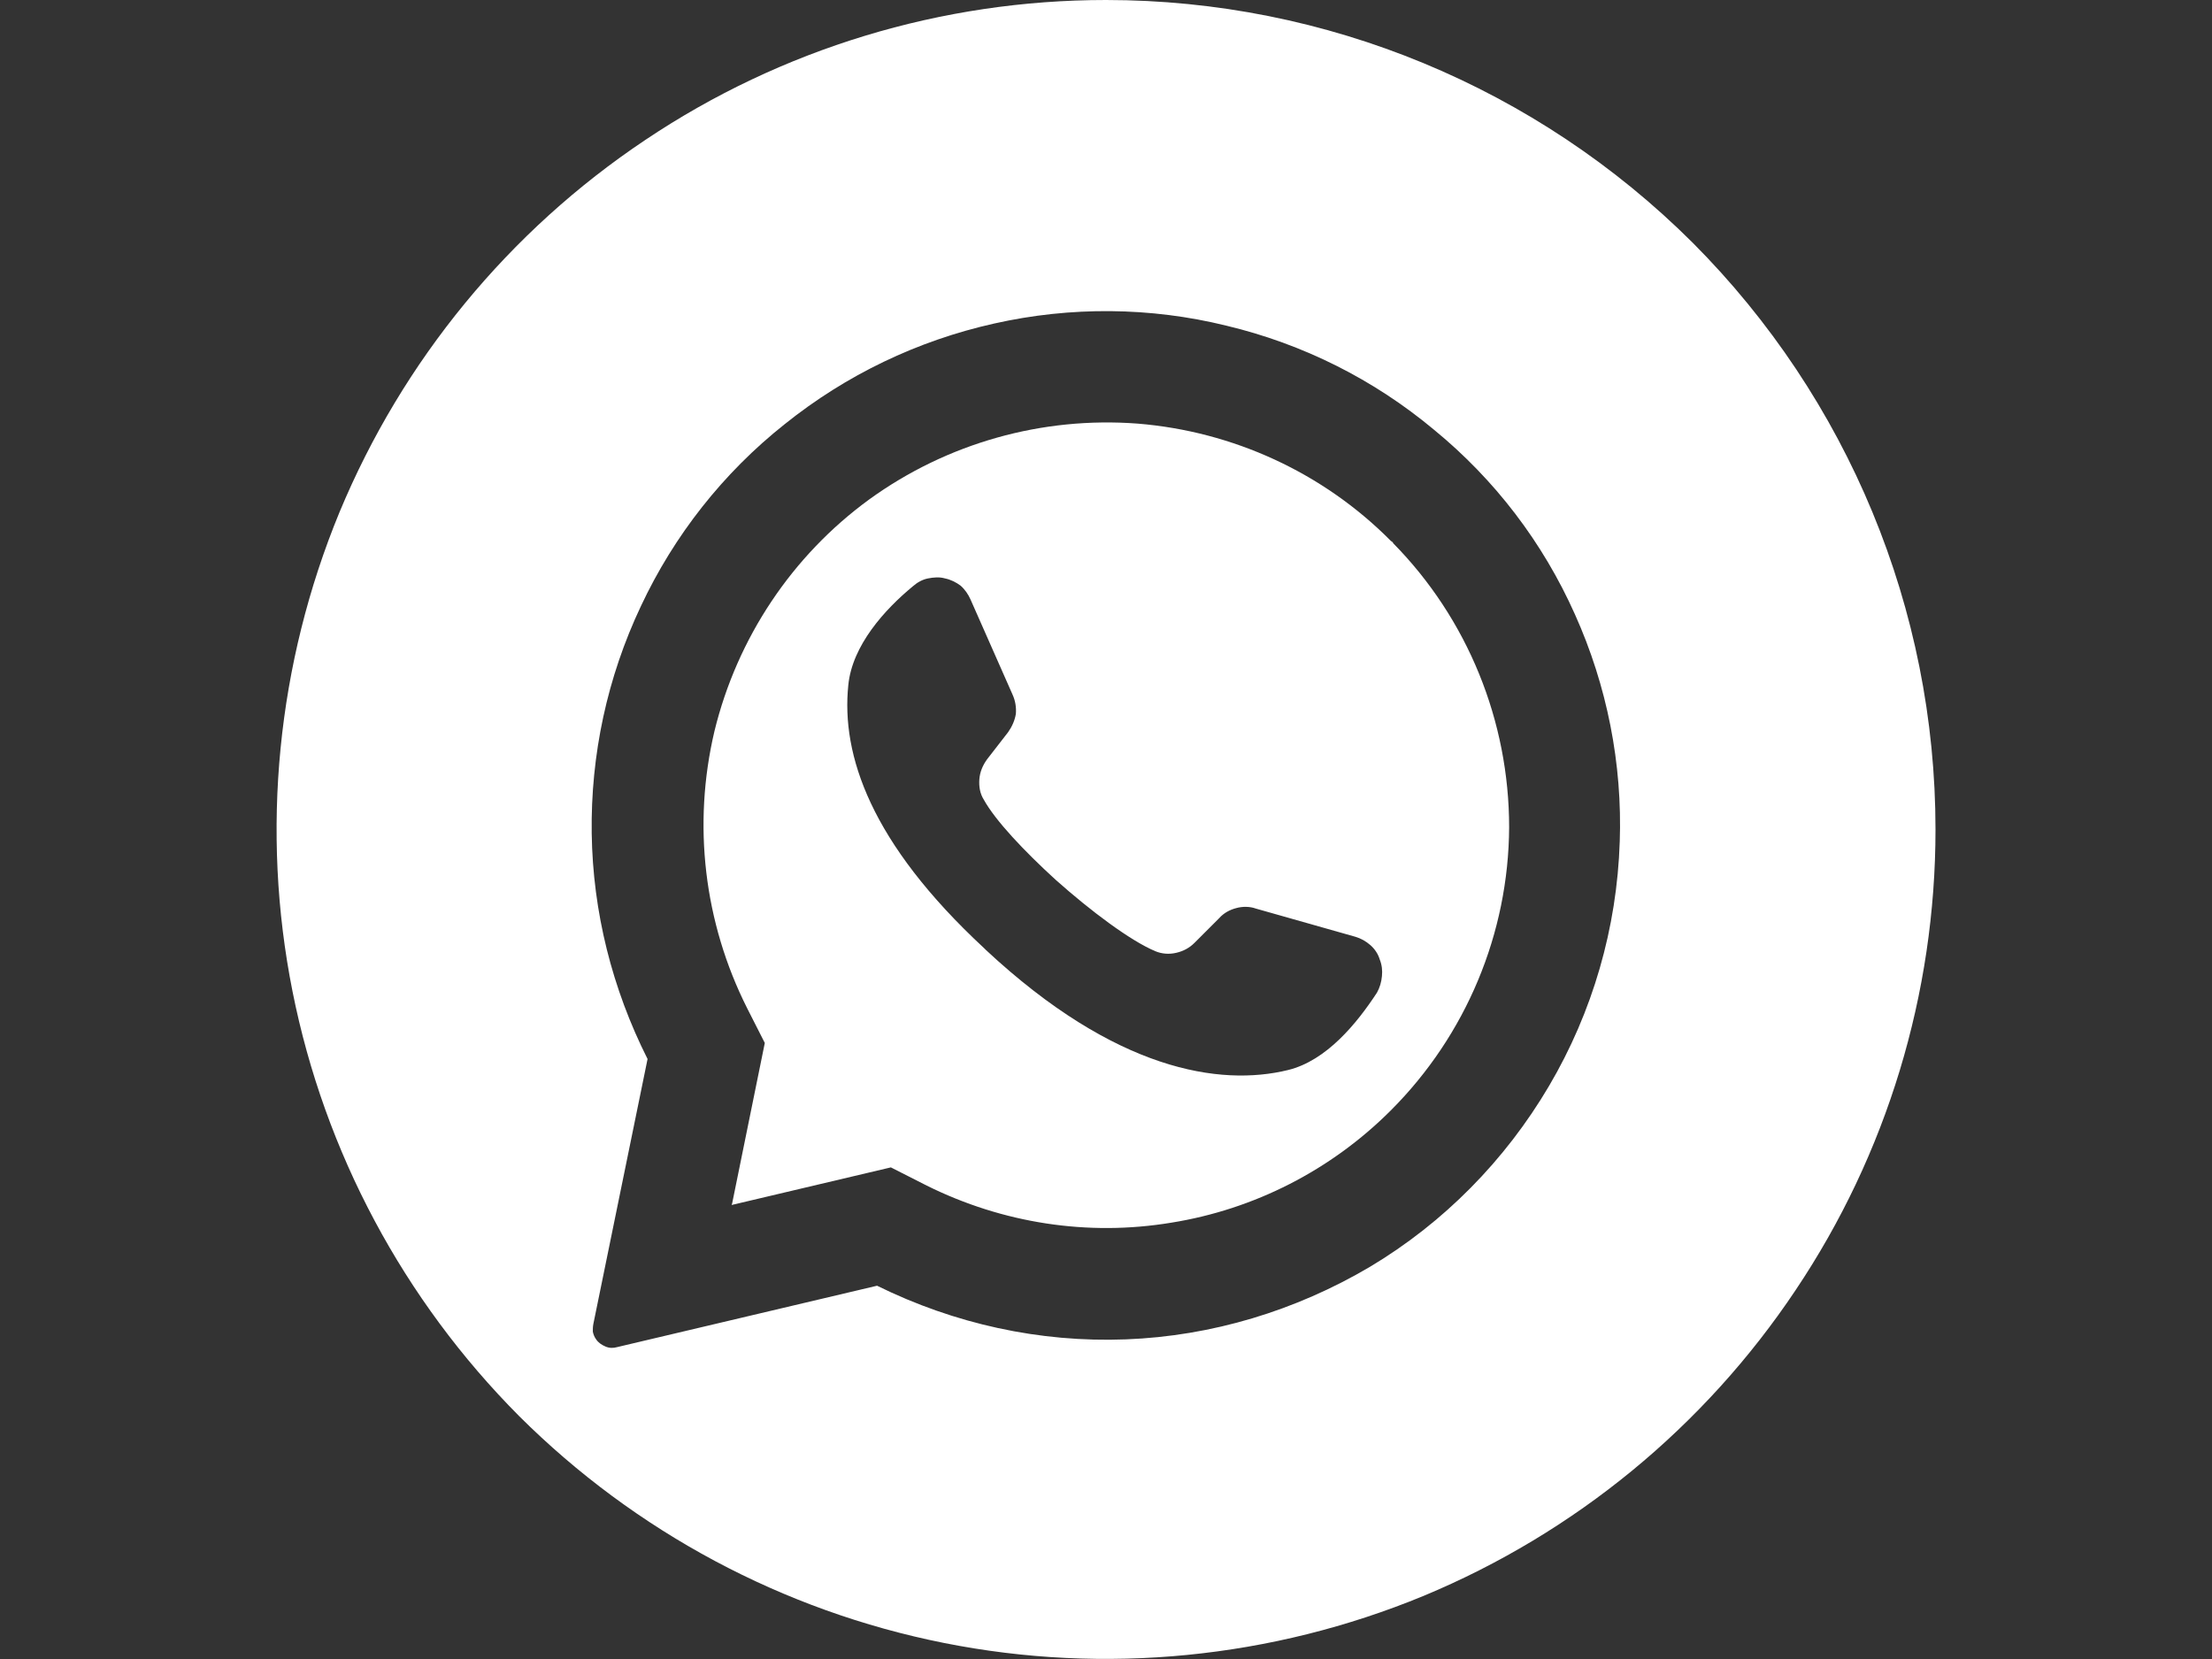
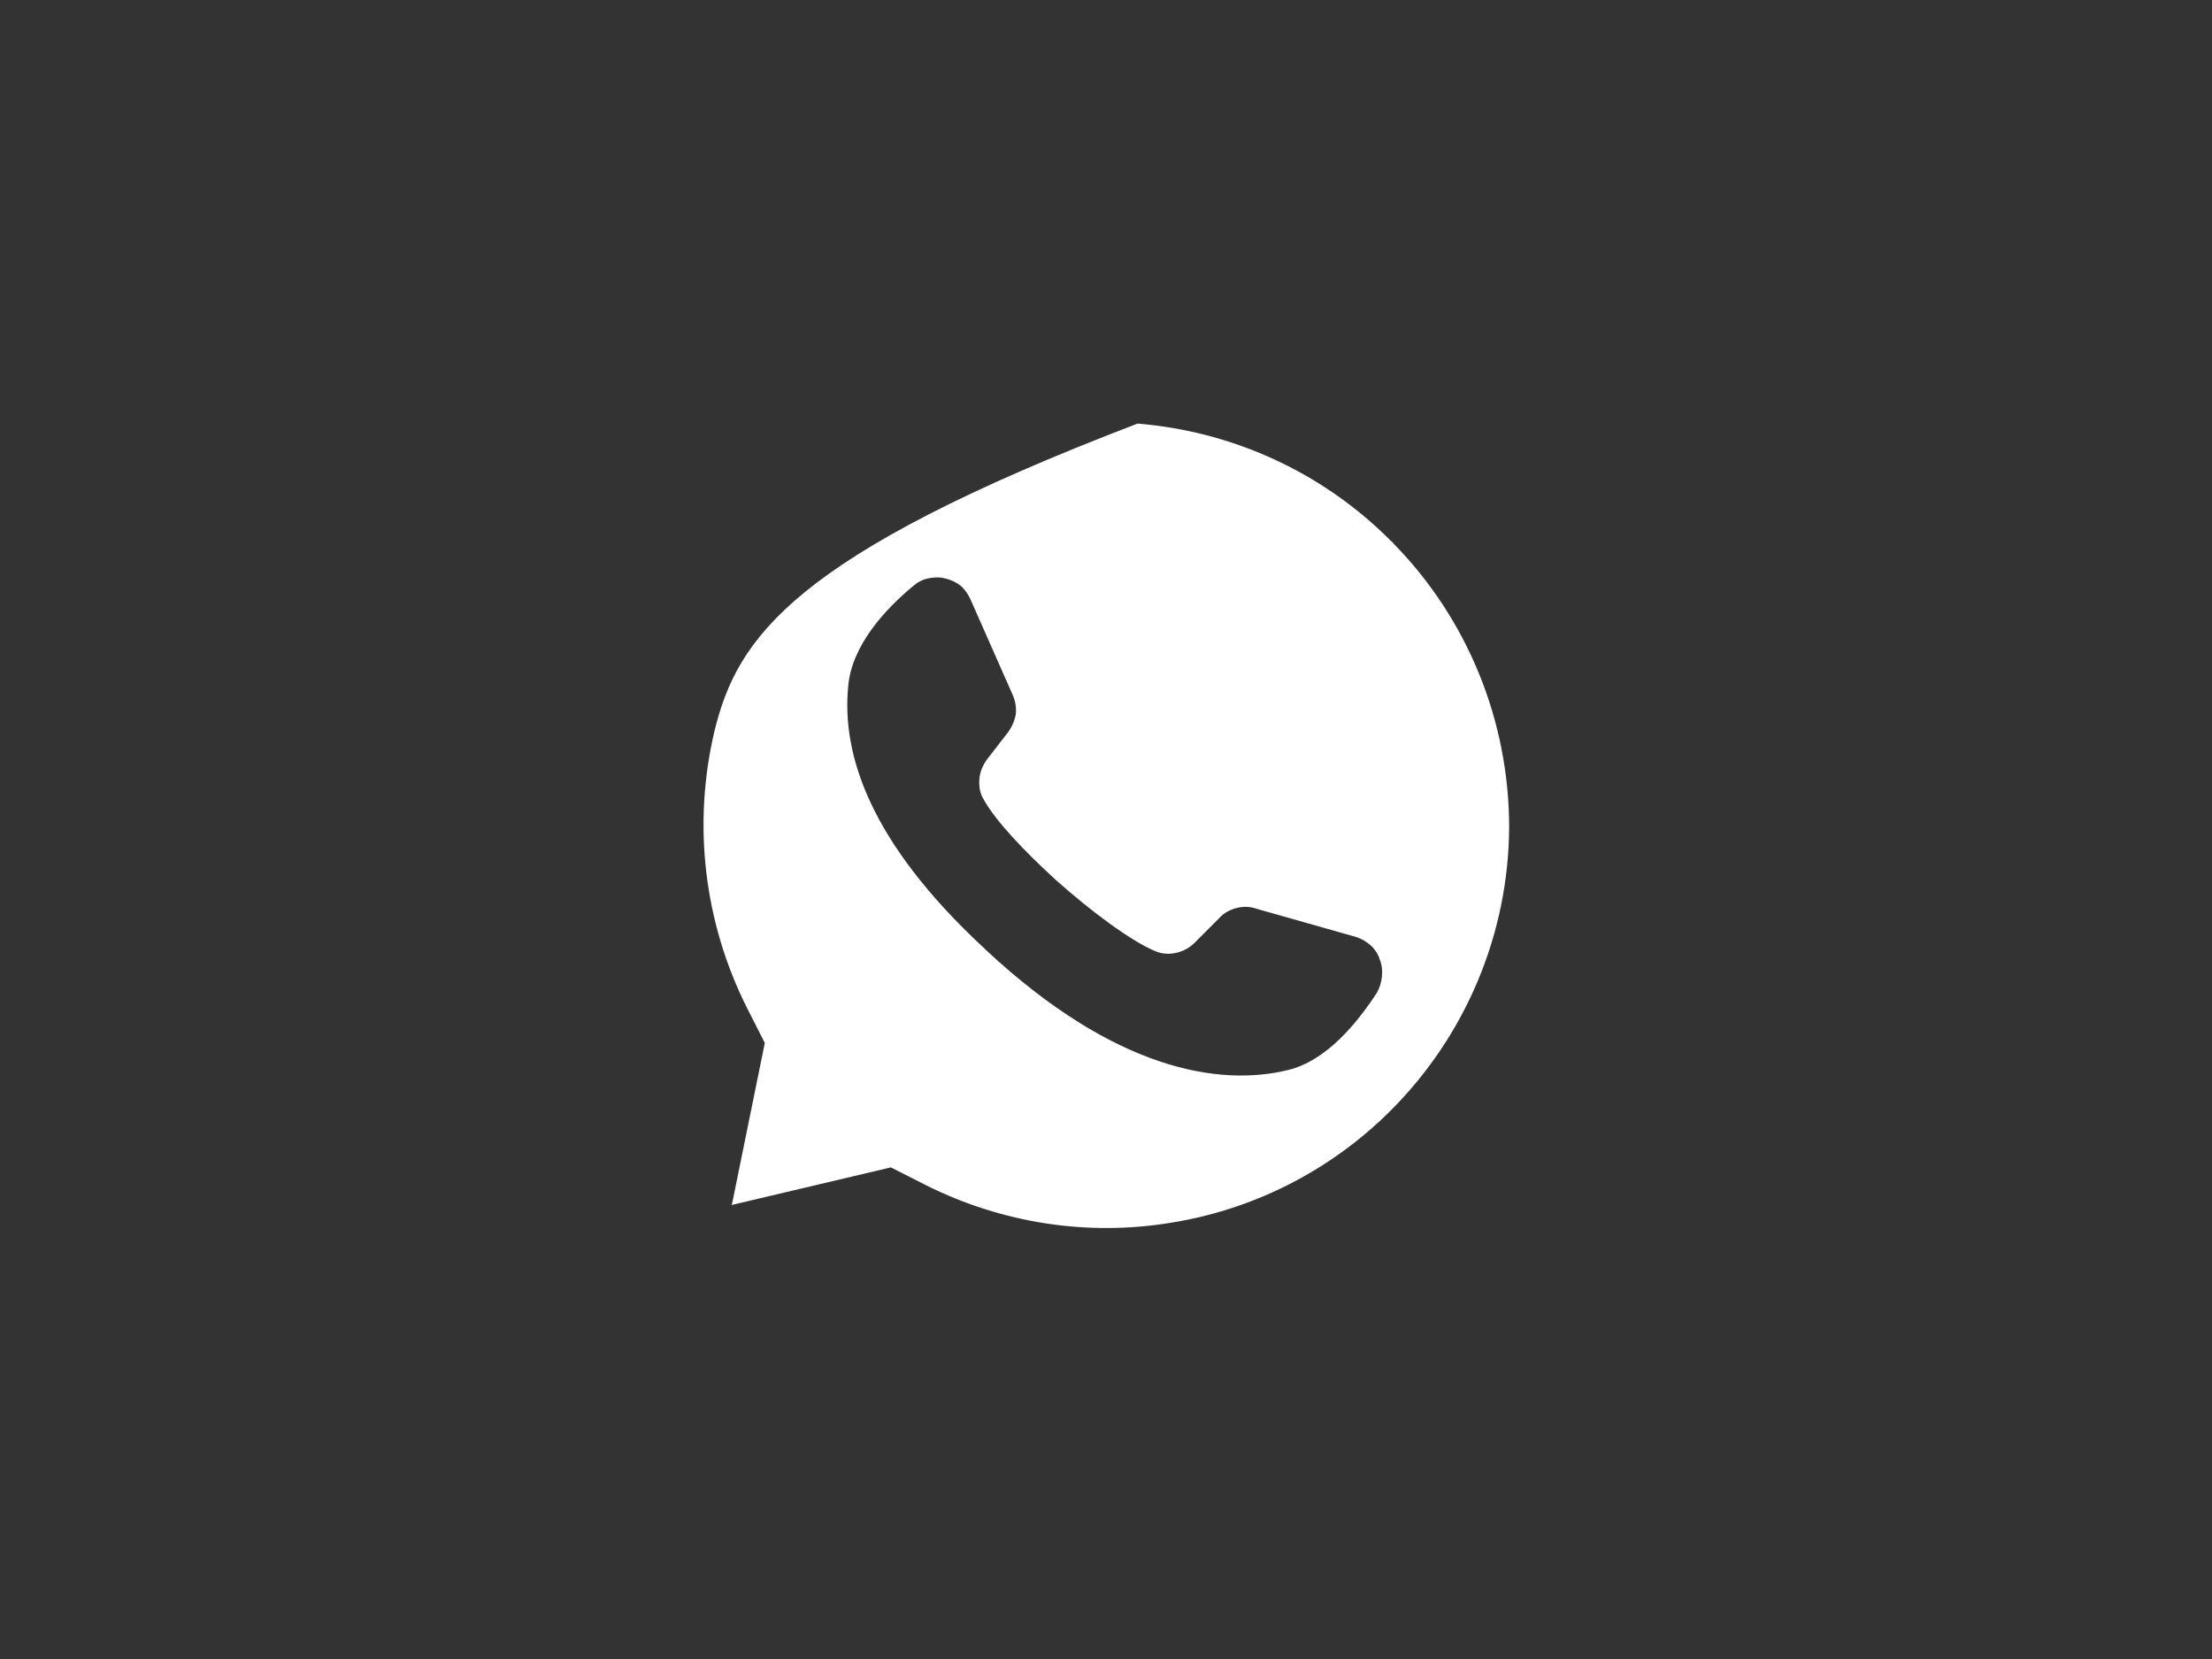
<svg xmlns="http://www.w3.org/2000/svg" width="4" height="3" viewBox="0 0 4 3" fill="none">
  <rect x="0" y="0" width="4" height="3" fill="#333333" stroke="none" />
  <g clip-path="url(#clip0_963_77)">
-     <path d="M2.519 0.981L2.515 0.978C2.393 0.855 2.23 0.78 2.057 0.766C1.885 0.753 1.713 0.801 1.572 0.903C1.432 1.005 1.333 1.154 1.292 1.322C1.252 1.491 1.273 1.668 1.351 1.823L1.383 1.886L1.324 2.176L1.323 2.179L1.611 2.111L1.676 2.144C1.813 2.212 1.967 2.236 2.118 2.211C2.268 2.187 2.407 2.116 2.515 2.008C2.651 1.872 2.728 1.688 2.729 1.496C2.729 1.304 2.654 1.119 2.519 0.982L2.519 0.981ZM2.49 1.795C2.454 1.85 2.399 1.918 2.329 1.935C2.206 1.965 2.017 1.936 1.783 1.718L1.78 1.715C1.574 1.524 1.521 1.365 1.534 1.239C1.541 1.167 1.6 1.102 1.651 1.06C1.659 1.053 1.668 1.048 1.678 1.046C1.688 1.044 1.699 1.043 1.709 1.046C1.719 1.048 1.729 1.053 1.737 1.059C1.745 1.066 1.751 1.075 1.755 1.084L1.831 1.256C1.836 1.267 1.838 1.279 1.837 1.291C1.835 1.303 1.83 1.314 1.823 1.324L1.785 1.373C1.777 1.384 1.772 1.396 1.771 1.409C1.77 1.422 1.772 1.435 1.779 1.446C1.8 1.484 1.852 1.539 1.909 1.591C1.973 1.648 2.044 1.701 2.089 1.72C2.101 1.725 2.114 1.726 2.127 1.723C2.14 1.72 2.151 1.714 2.16 1.705L2.205 1.66C2.213 1.651 2.224 1.645 2.236 1.642C2.247 1.639 2.26 1.639 2.271 1.643L2.451 1.694C2.461 1.697 2.47 1.702 2.478 1.709C2.486 1.716 2.492 1.725 2.495 1.735C2.499 1.745 2.5 1.755 2.499 1.765C2.498 1.776 2.495 1.786 2.49 1.795Z" fill="white" />
-     <path d="M2 0C1.703 0 1.413 0.088 1.167 0.253C0.92 0.418 0.728 0.652 0.614 0.926C0.501 1.2 0.471 1.502 0.529 1.793C0.587 2.084 0.73 2.351 0.939 2.561C1.149 2.77 1.416 2.913 1.707 2.971C1.998 3.029 2.3 2.999 2.574 2.886C2.848 2.772 3.082 2.58 3.247 2.333C3.412 2.087 3.5 1.797 3.5 1.5C3.5 1.102 3.342 0.721 3.061 0.439C2.779 0.158 2.398 0 2 0ZM2.929 1.522C2.924 1.678 2.88 1.83 2.801 1.964C2.722 2.098 2.611 2.211 2.477 2.291C2.343 2.37 2.192 2.416 2.036 2.422C1.88 2.428 1.726 2.394 1.586 2.325L1.116 2.436C1.109 2.438 1.102 2.438 1.095 2.435C1.088 2.432 1.082 2.428 1.078 2.422C1.075 2.418 1.073 2.413 1.072 2.408C1.072 2.404 1.072 2.399 1.073 2.394L1.171 1.915C1.107 1.788 1.072 1.649 1.07 1.507C1.068 1.365 1.098 1.225 1.159 1.096C1.219 0.968 1.308 0.855 1.419 0.767C1.53 0.678 1.659 0.616 1.798 0.585C1.936 0.554 2.08 0.555 2.218 0.589C2.356 0.622 2.484 0.686 2.593 0.777C2.703 0.867 2.79 0.981 2.848 1.111C2.906 1.24 2.934 1.381 2.929 1.523V1.522Z" fill="white" />
+     <path d="M2.519 0.981L2.515 0.978C2.393 0.855 2.23 0.78 2.057 0.766C1.432 1.005 1.333 1.154 1.292 1.322C1.252 1.491 1.273 1.668 1.351 1.823L1.383 1.886L1.324 2.176L1.323 2.179L1.611 2.111L1.676 2.144C1.813 2.212 1.967 2.236 2.118 2.211C2.268 2.187 2.407 2.116 2.515 2.008C2.651 1.872 2.728 1.688 2.729 1.496C2.729 1.304 2.654 1.119 2.519 0.982L2.519 0.981ZM2.49 1.795C2.454 1.85 2.399 1.918 2.329 1.935C2.206 1.965 2.017 1.936 1.783 1.718L1.78 1.715C1.574 1.524 1.521 1.365 1.534 1.239C1.541 1.167 1.6 1.102 1.651 1.06C1.659 1.053 1.668 1.048 1.678 1.046C1.688 1.044 1.699 1.043 1.709 1.046C1.719 1.048 1.729 1.053 1.737 1.059C1.745 1.066 1.751 1.075 1.755 1.084L1.831 1.256C1.836 1.267 1.838 1.279 1.837 1.291C1.835 1.303 1.83 1.314 1.823 1.324L1.785 1.373C1.777 1.384 1.772 1.396 1.771 1.409C1.77 1.422 1.772 1.435 1.779 1.446C1.8 1.484 1.852 1.539 1.909 1.591C1.973 1.648 2.044 1.701 2.089 1.72C2.101 1.725 2.114 1.726 2.127 1.723C2.14 1.72 2.151 1.714 2.16 1.705L2.205 1.66C2.213 1.651 2.224 1.645 2.236 1.642C2.247 1.639 2.26 1.639 2.271 1.643L2.451 1.694C2.461 1.697 2.47 1.702 2.478 1.709C2.486 1.716 2.492 1.725 2.495 1.735C2.499 1.745 2.5 1.755 2.499 1.765C2.498 1.776 2.495 1.786 2.49 1.795Z" fill="white" />
  </g>
  <defs>
    <clipPath id="clip0_963_77">
      <rect width="3" height="3" fill="white" transform="translate(0.5)" />
    </clipPath>
  </defs>
</svg>